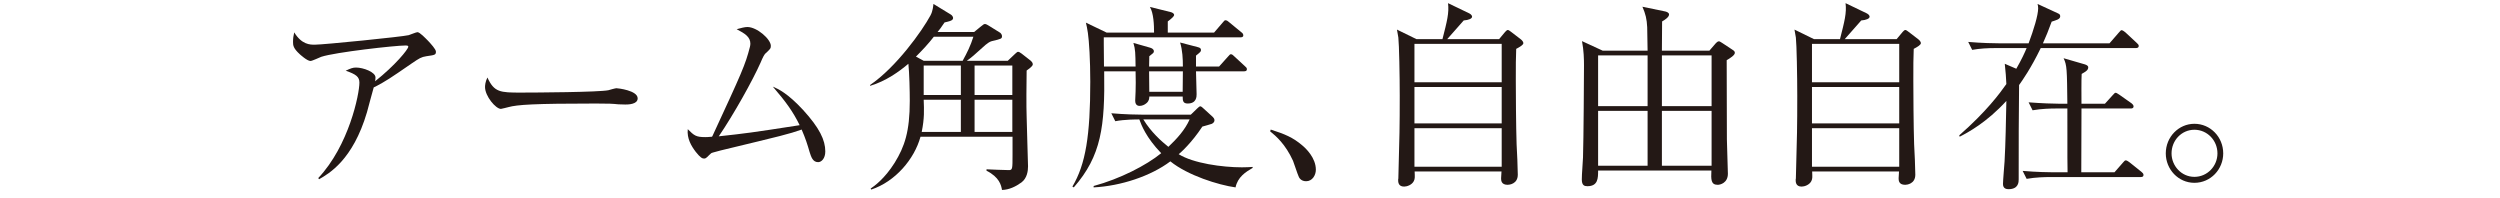
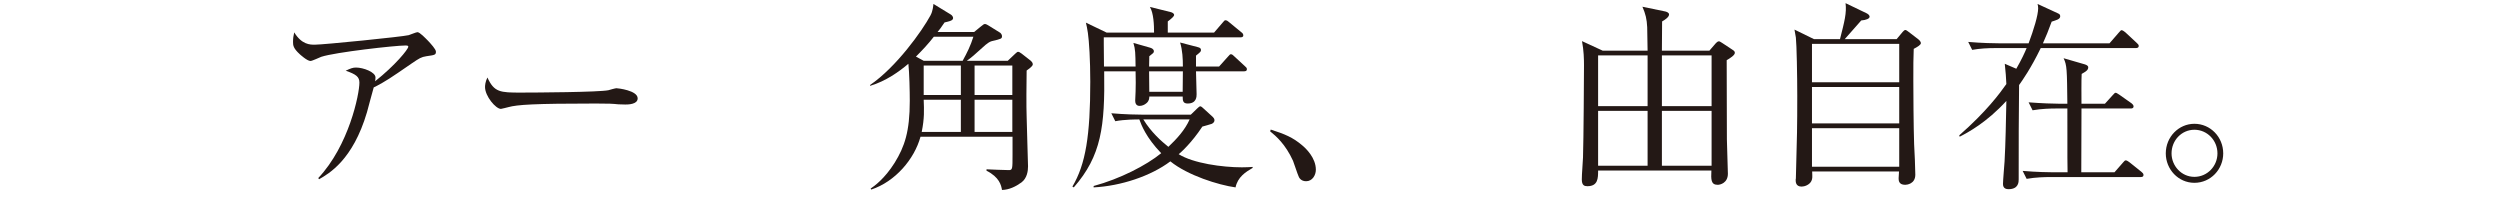
<svg xmlns="http://www.w3.org/2000/svg" version="1.1" viewBox="0 0 667 52.743">
  <defs>
    <style>
      .cls-1 {
        fill: none;
      }

      .cls-2 {
        fill: #231815;
      }

      .cls-3 {
        clip-path: url(#clippath);
      }
    </style>
    <clipPath id="clippath">
      <rect class="cls-1" width="667" height="52.743" />
    </clipPath>
  </defs>
  <g>
    <g id="_レイヤー_1" data-name="レイヤー_1">
      <g class="cls-3">
        <g>
          <path class="cls-2" d="M84.913,47.504c8.166-8.643,10.976-22.376,10.976-25.452,0-1.538-.848-2.227-3.659-3.182,1.326-.636,1.909-.848,2.757-.848,1.962,0,5.196,1.219,5.196,2.651,0,.265-.053.743-.106,1.007,5.355-4.242,8.855-8.537,8.855-9.226,0-.159-.053-.318-.742-.318-2.811,0-18.771,1.803-22.482,3.022-.424.159-2.439,1.114-2.863,1.114-.901,0-2.81-1.75-2.863-1.803-1.75-1.591-1.803-2.386-1.803-3.288s.106-1.697.318-2.545c2.015,3.288,4.242,3.288,5.462,3.288,2.333,0,23.437-2.121,25.08-2.545.372-.106,2.015-.795,2.333-.795.636,0,2.121,1.591,2.863,2.333.689.742,2.068,2.227,2.068,2.863,0,.849-.265.901-2.545,1.22-1.378.212-1.855.53-3.817,1.855-1.273.849-2.492,1.697-3.712,2.545-3.447,2.386-5.621,3.5-6.522,3.924-.318,1.061-1.538,5.673-1.803,6.628-3.765,12.779-10.181,16.385-12.779,17.869l-.212-.318Z" />
          <path class="cls-2" d="M139.004,24.703c3.818,0,20.892-.106,23.331-.636.318-.106,1.856-.53,2.121-.53.371,0,5.674.583,5.674,2.705,0,1.644-2.651,1.644-3.288,1.644-.477,0-1.75-.053-1.856-.053-1.591-.159-2.439-.212-5.992-.212-16.649,0-20.998.318-23.331.955-.212.053-1.856.477-2.015.477-1.378,0-4.242-3.394-4.242-5.833,0-.371.053-1.379.636-2.545,1.803,3.977,3.446,4.03,8.961,4.03Z" />
-           <path class="cls-2" d="M190.072,36.315c7.848-16.968,8.802-19.036,10.021-23.861.053-.265.106-.53.106-.795,0-1.803-1.432-2.704-3.659-3.871,1.219-.318,2.121-.583,2.863-.583,2.545,0,6.257,3.235,6.257,5.038,0,.689-.159.848-1.432,2.015-.318.318-.636.849-1.326,2.492-2.121,4.772-7.158,13.787-11.135,19.619,7.317-.795,8.59-.955,21.581-2.969-1.75-3.553-3.553-6.098-7.158-10.287,1.484.636,3.924,1.75,8.06,6.204,4.401,4.825,5.938,8.06,5.938,11.082,0,1.856-1.007,2.863-1.908,2.863-1.432,0-1.856-1.378-2.28-2.704-.583-2.015-1.061-3.553-2.121-5.992-3.659,1.272-4.666,1.484-21.581,5.567-2.174.583-2.386.636-2.545.742-.053,0-1.008.955-1.061,1.008-.212.212-.478.424-.849.424-.477,0-1.007-.265-2.227-1.803-1.167-1.538-2.386-3.552-2.121-6.044,1.697,1.697,2.174,2.121,4.666,2.121.424,0,.583,0,1.803-.106l.106-.159Z" />
          <path class="cls-2" d="M268.871,16.219l2.016-1.909c.477-.424.53-.477.742-.477.265,0,.318.053.954.477l2.439,1.909c.159.159.53.478.53.955,0,.583-1.538,1.538-1.644,1.644-.054,2.863-.106,9.863,0,12.302.053,2.969.317,10.605.371,13.256,0,1.167-.213,3.128-1.75,4.295-1.538,1.113-3.288,1.962-5.196,2.015-.212-1.272-.689-3.394-4.136-5.143v-.371c1.061.053,4.931.212,5.886.212,1.061,0,1.061-.159,1.061-4.189v-4.719h-24.551c-1.644,5.992-6.734,11.983-13.15,14.104l-.158-.265c1.007-.689,3.711-2.598,6.415-6.893,2.651-4.295,4.03-8.325,4.03-16.491,0-2.651-.106-7.37-.371-9.916-2.492,2.121-5.992,4.613-10.181,5.886l-.053-.212c6.999-4.772,13.892-14.423,16.119-18.559.636-1.167.742-2.545.795-3.075l4.613,2.81c.371.212.637.636.637.955,0,.371-.318.583-.584.689-.265.159-1.432.424-1.696.478-1.008,1.484-1.325,1.909-1.855,2.545h9.756l1.75-1.432c.795-.636.849-.689,1.167-.689.212,0,.742.265.954.424l3.075,1.909c.266.212.478.583.478.901,0,.689-.212.742-2.704,1.326-.637.159-1.22.636-1.697,1.007-3.287,2.969-3.658,3.288-4.984,4.242h10.923ZM256.835,16.219c1.167-2.121,2.121-4.03,2.863-6.416h-10.552c-1.432,1.855-3.129,3.658-4.772,5.302l2.068,1.113h10.393ZM256.357,26.612h-9.915c.105,2.81.212,4.931-.53,8.59h10.445v-8.59ZM246.442,17.492v7.847h9.915v-7.847h-9.915ZM260.016,17.492v7.847h10.074v-7.847h-10.074ZM270.091,26.612h-10.074v8.59h10.074v-8.59Z" />
-           <path class="cls-2" d="M307.903,8.69c0-1.962-.106-5.196-1.113-6.84l5.567,1.379c.371.106.901.318.901.795q0,.424-1.696,1.697v2.969h12.354l2.279-2.651c.425-.53.53-.636.796-.636.318,0,.742.318.954.53l3.288,2.704c.212.159.477.372.477.795,0,.478-.424.53-.795.53h-36.428v1.803c0,.955.053,5.144.053,5.992h8.431c-.053-3.606-.053-4.56-.583-6.31l4.454,1.272c.371.106,1.008.371,1.008.955,0,.159-.054.424-.371.636q-.53.424-.849.689c0,.477-.053,2.174-.053,2.757h9.014c0-2.068-.106-4.348-.742-6.416l4.666,1.219c.689.159.901.372.901.795s-.159.53-1.325,1.485v2.917h6.15l2.333-2.599c.53-.583.583-.689.849-.689.318,0,.636.318.954.636l2.758,2.545c.371.318.53.478.53.795,0,.53-.425.583-.796.583h-12.778c0,.955.159,5.25.159,6.098,0,.636,0,2.492-2.387,2.492-1.272,0-1.325-.795-1.325-1.856h-8.908c0,.478-.053,1.167-.742,1.75-.53.477-1.22.742-1.856.742-.954,0-1.166-.795-1.166-1.378,0-.371.105-2.068.105-2.439.054-1.803.054-2.757,0-5.408h-8.378c.213,14.688-.742,22.535-8.112,30.966l-.371-.212c3.553-5.992,4.772-13.627,4.772-27.997,0-5.833-.318-10.817-.637-12.991-.159-1.219-.371-2.015-.53-2.757l5.515,2.651h12.673ZM296.503,30.217c3.605.318,7.105.371,8.166.371h13.044l1.696-1.644c.372-.318.584-.583.849-.583.212,0,.637.371.901.636l2.439,2.227c.159.159.424.478.424.849,0,.477-.318.742-.689.955-.53.212-1.855.53-2.545.742-2.863,4.348-5.727,6.893-6.31,7.37,3.924,2.439,11.665,3.5,16.861,3.5,1.22,0,2.016-.053,2.863-.106v.265c-1.908,1.114-3.977,2.439-4.56,5.197-4.561-.637-12.727-3.182-17.393-6.946-5.196,3.924-13.203,6.575-20.467,6.946v-.372c7.052-1.909,14.051-5.514,18.028-8.749-4.03-4.188-5.303-7.529-5.833-9.014-.742,0-3.977,0-6.416.478l-1.061-2.121ZM305.04,31.861c2.068,3.394,4.825,5.833,6.681,7.317,2.228-2.121,4.401-4.454,5.674-7.317h-12.354ZM306.578,19.029c0,1.538,0,1.909.053,5.461h8.908c.053-4.613.053-5.144.053-5.461h-9.014Z" />
+           <path class="cls-2" d="M307.903,8.69c0-1.962-.106-5.196-1.113-6.84l5.567,1.379c.371.106.901.318.901.795q0,.424-1.696,1.697v2.969h12.354l2.279-2.651c.425-.53.53-.636.796-.636.318,0,.742.318.954.53l3.288,2.704c.212.159.477.372.477.795,0,.478-.424.53-.795.53h-36.428v1.803c0,.955.053,5.144.053,5.992h8.431c-.053-3.606-.053-4.56-.583-6.31l4.454,1.272c.371.106,1.008.371,1.008.955,0,.159-.054.424-.371.636q-.53.424-.849.689c0,.477-.053,2.174-.053,2.757h9.014c0-2.068-.106-4.348-.742-6.416l4.666,1.219c.689.159.901.372.901.795s-.159.53-1.325,1.485v2.917h6.15l2.333-2.599c.53-.583.583-.689.849-.689.318,0,.636.318.954.636l2.758,2.545c.371.318.53.478.53.795,0,.53-.425.583-.796.583h-12.778c0,.955.159,5.25.159,6.098,0,.636,0,2.492-2.387,2.492-1.272,0-1.325-.795-1.325-1.856h-8.908c0,.478-.053,1.167-.742,1.75-.53.477-1.22.742-1.856.742-.954,0-1.166-.795-1.166-1.378,0-.371.105-2.068.105-2.439.054-1.803.054-2.757,0-5.408h-8.378c.213,14.688-.742,22.535-8.112,30.966l-.371-.212c3.553-5.992,4.772-13.627,4.772-27.997,0-5.833-.318-10.817-.637-12.991-.159-1.219-.371-2.015-.53-2.757l5.515,2.651ZM296.503,30.217c3.605.318,7.105.371,8.166.371h13.044l1.696-1.644c.372-.318.584-.583.849-.583.212,0,.637.371.901.636l2.439,2.227c.159.159.424.478.424.849,0,.477-.318.742-.689.955-.53.212-1.855.53-2.545.742-2.863,4.348-5.727,6.893-6.31,7.37,3.924,2.439,11.665,3.5,16.861,3.5,1.22,0,2.016-.053,2.863-.106v.265c-1.908,1.114-3.977,2.439-4.56,5.197-4.561-.637-12.727-3.182-17.393-6.946-5.196,3.924-13.203,6.575-20.467,6.946v-.372c7.052-1.909,14.051-5.514,18.028-8.749-4.03-4.188-5.303-7.529-5.833-9.014-.742,0-3.977,0-6.416.478l-1.061-2.121ZM305.04,31.861c2.068,3.394,4.825,5.833,6.681,7.317,2.228-2.121,4.401-4.454,5.674-7.317h-12.354ZM306.578,19.029c0,1.538,0,1.909.053,5.461h8.908c.053-4.613.053-5.144.053-5.461h-9.014Z" />
          <path class="cls-2" d="M339.034,34.566c3.765,1.219,5.886,2.068,8.432,4.242.901.743,3.605,3.288,3.605,6.469,0,1.484-.955,3.075-2.599,3.075-1.432,0-1.908-1.007-2.015-1.326-.266-.53-1.22-3.5-1.484-4.136-2.016-4.401-4.508-6.575-6.098-7.848l.158-.477Z" />
-           <path class="cls-2" d="M399.963,10.44l1.591-1.909c.265-.265.478-.53.742-.53.212,0,.53.265.689.371l2.704,2.068c.425.318.742.742.742,1.06,0,.478-.901,1.008-1.908,1.538-.106,2.757-.106,3.924-.106,8.537,0,2.863.053,12.249.212,16.915.106,1.432.318,6.734.318,8.113,0,2.492-2.28,2.704-2.704,2.704-1.75,0-1.75-1.22-1.75-1.75,0-.318.106-1.538.106-1.803h-23.172c.053,1.432.105,1.909-.212,2.545-.53,1.06-1.856,1.484-2.599,1.484-1.591,0-1.591-1.272-1.591-1.856,0-.106.054-.212.054-.318.317-11.718.371-13.574.371-22.005,0-5.514-.159-13.68-.371-15.589-.054-.424-.159-1.007-.372-2.121l5.197,2.545h6.945c1.22-4.772,1.804-7,1.485-9.598l5.727,2.757c.583.318.689.689.689.849,0,.53-.901.901-2.228,1.007-1.432,1.591-3.022,3.394-4.4,4.984h13.839ZM377.375,11.712v10.233h23.277v-10.233h-23.277ZM377.375,23.218v9.703h23.277v-9.703h-23.277ZM377.375,34.195v10.287h23.277v-10.287h-23.277Z" />
          <path class="cls-2" d="M439.578,13.515c-.053-.955-.053-5.355-.106-6.257-.105-2.174-.424-3.5-1.272-5.461l6.151,1.272c.371.106.954.318.954.795,0,.742-1.22,1.485-1.855,1.856,0,1.272-.054,6.681-.054,7.794h12.673l1.645-1.909c.105-.106.529-.583.848-.583.266,0,.371.106.901.424l2.811,1.856c.424.265.583.477.583.795,0,.636-1.272,1.432-2.174,1.962.053,3.34,0,18.081.053,21.104,0,1.432.266,7.848.266,9.173,0,2.492-2.068,2.969-2.704,2.969-1.856,0-1.803-1.432-1.697-3.818h-30.224c0,2.015,0,4.189-2.863,4.189-.795,0-1.484-.212-1.484-1.803s.265-4.242.317-5.833c.159-4.507.266-22.429.266-24.55,0-1.75-.053-3.977-.53-6.522l5.515,2.545h11.983ZM426.375,14.787v13.521h13.203v-13.521h-13.203ZM426.375,29.581v14.635h13.203v-14.635h-13.203ZM456.652,28.309v-13.521h-13.257v13.521h13.257ZM456.652,44.216v-14.635h-13.257v14.635h13.257Z" />
          <path class="cls-2" d="M506.023,10.44l1.591-1.909c.265-.265.478-.53.742-.53.212,0,.53.265.689.371l2.704,2.068c.425.318.742.742.742,1.06,0,.478-.901,1.008-1.908,1.538-.106,2.757-.106,3.924-.106,8.537,0,2.863.053,12.249.212,16.915.106,1.432.318,6.734.318,8.113,0,2.492-2.28,2.704-2.704,2.704-1.75,0-1.75-1.22-1.75-1.75,0-.318.106-1.538.106-1.803h-23.172c.053,1.432.105,1.909-.212,2.545-.53,1.06-1.856,1.484-2.599,1.484-1.591,0-1.591-1.272-1.591-1.856,0-.106.054-.212.054-.318.317-11.718.371-13.574.371-22.005,0-5.514-.159-13.68-.371-15.589-.054-.424-.159-1.007-.372-2.121l5.197,2.545h6.945c1.22-4.772,1.804-7,1.485-9.598l5.727,2.757c.583.318.689.689.689.849,0,.53-.901.901-2.228,1.007-1.432,1.591-3.022,3.394-4.4,4.984h13.839ZM483.435,11.712v10.233h23.277v-10.233h-23.277ZM483.435,23.218v9.703h23.277v-9.703h-23.277ZM483.435,34.195v10.287h23.277v-10.287h-23.277Z" />
          <path class="cls-2" d="M562.818,11.553l2.439-2.81c.53-.583.583-.689.795-.689.371,0,.955.583,1.008.583l3.022,2.811c.318.318.53.477.53.795,0,.53-.478.583-.796.583h-25.346c-2.65,5.461-4.878,8.59-5.779,9.863-.106,11.559-.106,12.938-.106,25.187,0,.636,0,2.598-2.704,2.598-.583,0-1.484-.159-1.484-1.379,0-.954.371-5.143.424-6.044.266-4.772.371-10.764.478-16.12-5.249,5.727-10.181,8.378-12.461,9.544l-.105-.371c7.211-6.31,10.816-11.188,12.566-13.68-.053-1.697-.212-3.288-.424-5.409l3.075,1.326c1.432-2.492,2.227-4.242,2.757-5.515h-8.271c-2.121,0-4.188.106-6.257.478l-1.061-2.121c3.605.318,7.158.371,8.166.371h7.953c1.326-3.553,2.546-7.477,2.546-9.332,0-.424-.054-.743-.159-1.167l5.408,2.492c.318.159.637.265.637.795,0,.849-1.22,1.061-2.28,1.432-.901,2.439-1.485,3.924-2.333,5.78h17.763ZM561.598,27.673l2.068-2.28c.53-.583.583-.636.795-.636s.425.159,1.008.53l3.234,2.28c.212.159.53.478.53.795,0,.53-.424.583-.795.583h-13.098c0,4.719-.053,12.302-.053,17.021h8.855l2.227-2.545c.424-.477.53-.636.795-.636.318,0,.689.318,1.008.53l3.182,2.545c.265.212.53.478.53.795,0,.53-.424.583-.796.583h-24.126c-1.325,0-3.87.053-6.257.477l-1.061-2.121c3.659.318,7.265.371,8.166.371h3.818c-.106-4.719,0-12.301-.054-17.021h-3.022c-1.325,0-3.87.053-6.257.477l-1.061-2.121c3.447.265,6.682.372,8.166.372h2.174c-.105-9.227-.105-10.234-1.007-12.143l5.673,1.644c.478.159.901.371.901.795,0,.742-.636,1.113-1.749,1.75-.106,1.272-.054,6.84-.054,7.954h6.257Z" />
          <path class="cls-2" d="M577.83,40.928c0-4.401,3.447-7.9,7.636-7.9,4.242,0,7.688,3.5,7.688,7.9,0,4.242-3.341,7.848-7.688,7.848-4.295,0-7.636-3.605-7.636-7.848ZM591.616,40.928c0-3.5-2.757-6.31-6.15-6.31s-6.098,2.811-6.098,6.31c0,3.34,2.651,6.257,6.098,6.257s6.15-2.863,6.15-6.257Z" />
        </g>
      </g>
    </g>
  </g>
</svg>